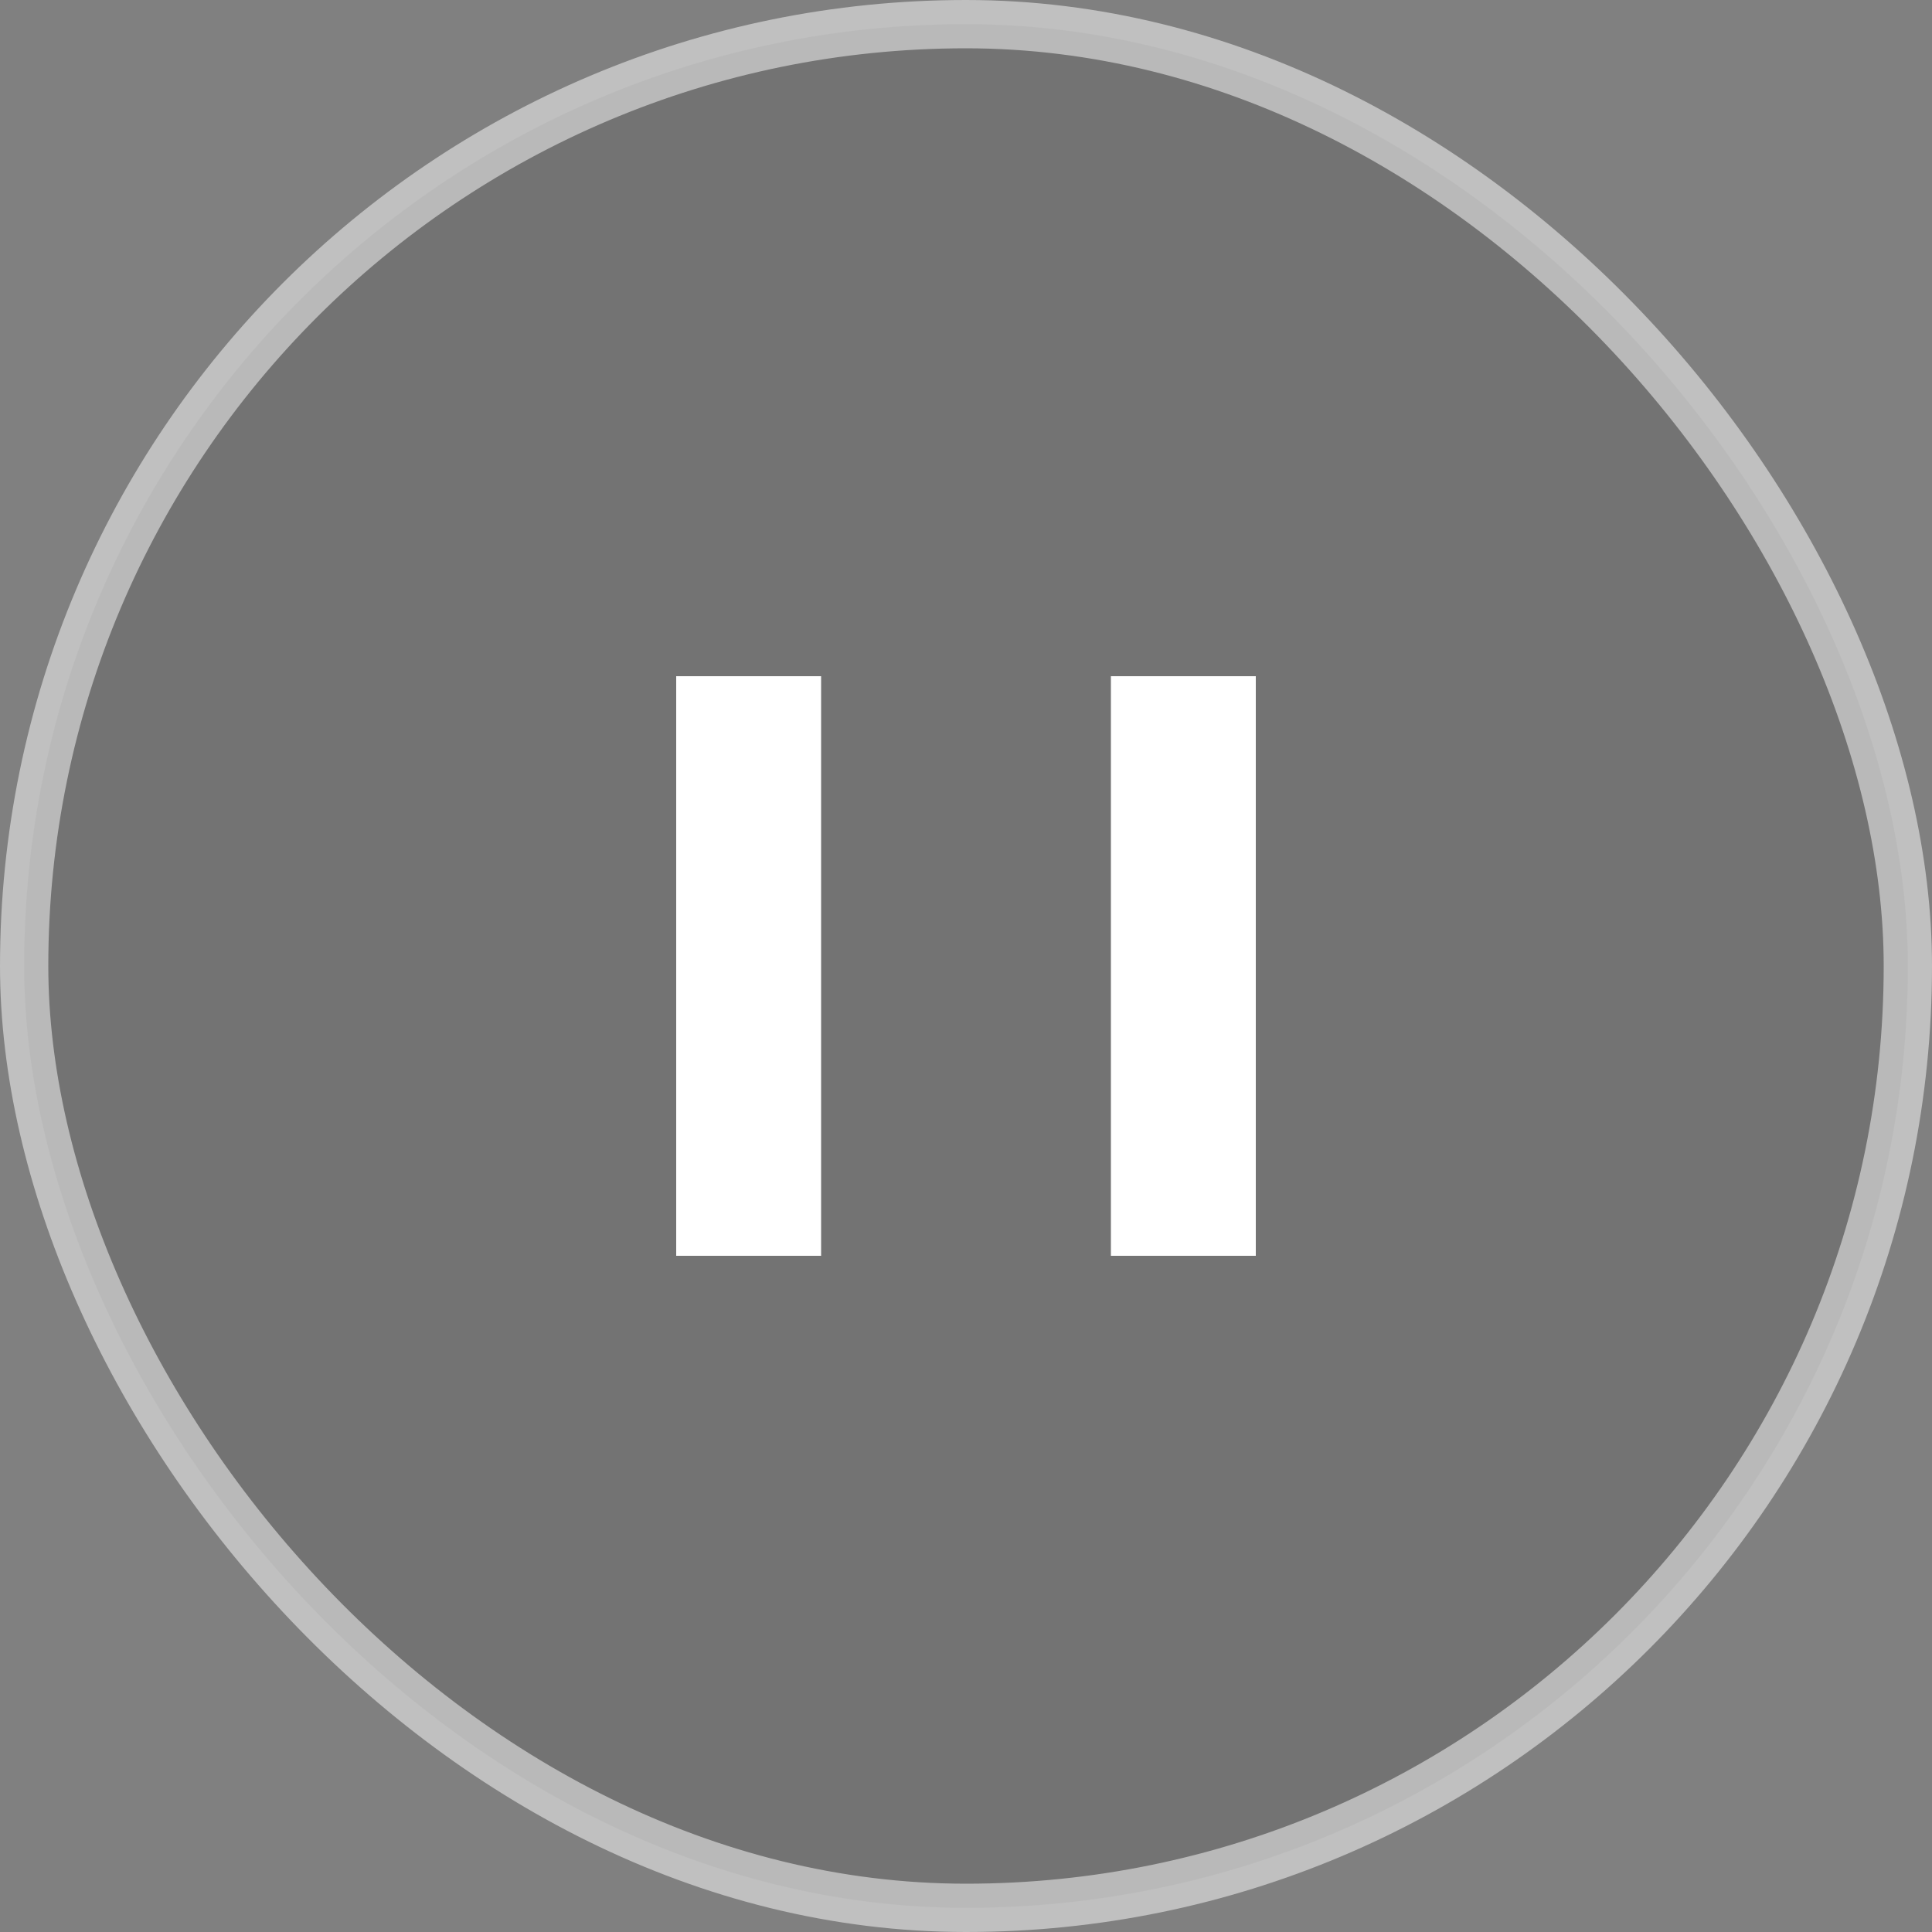
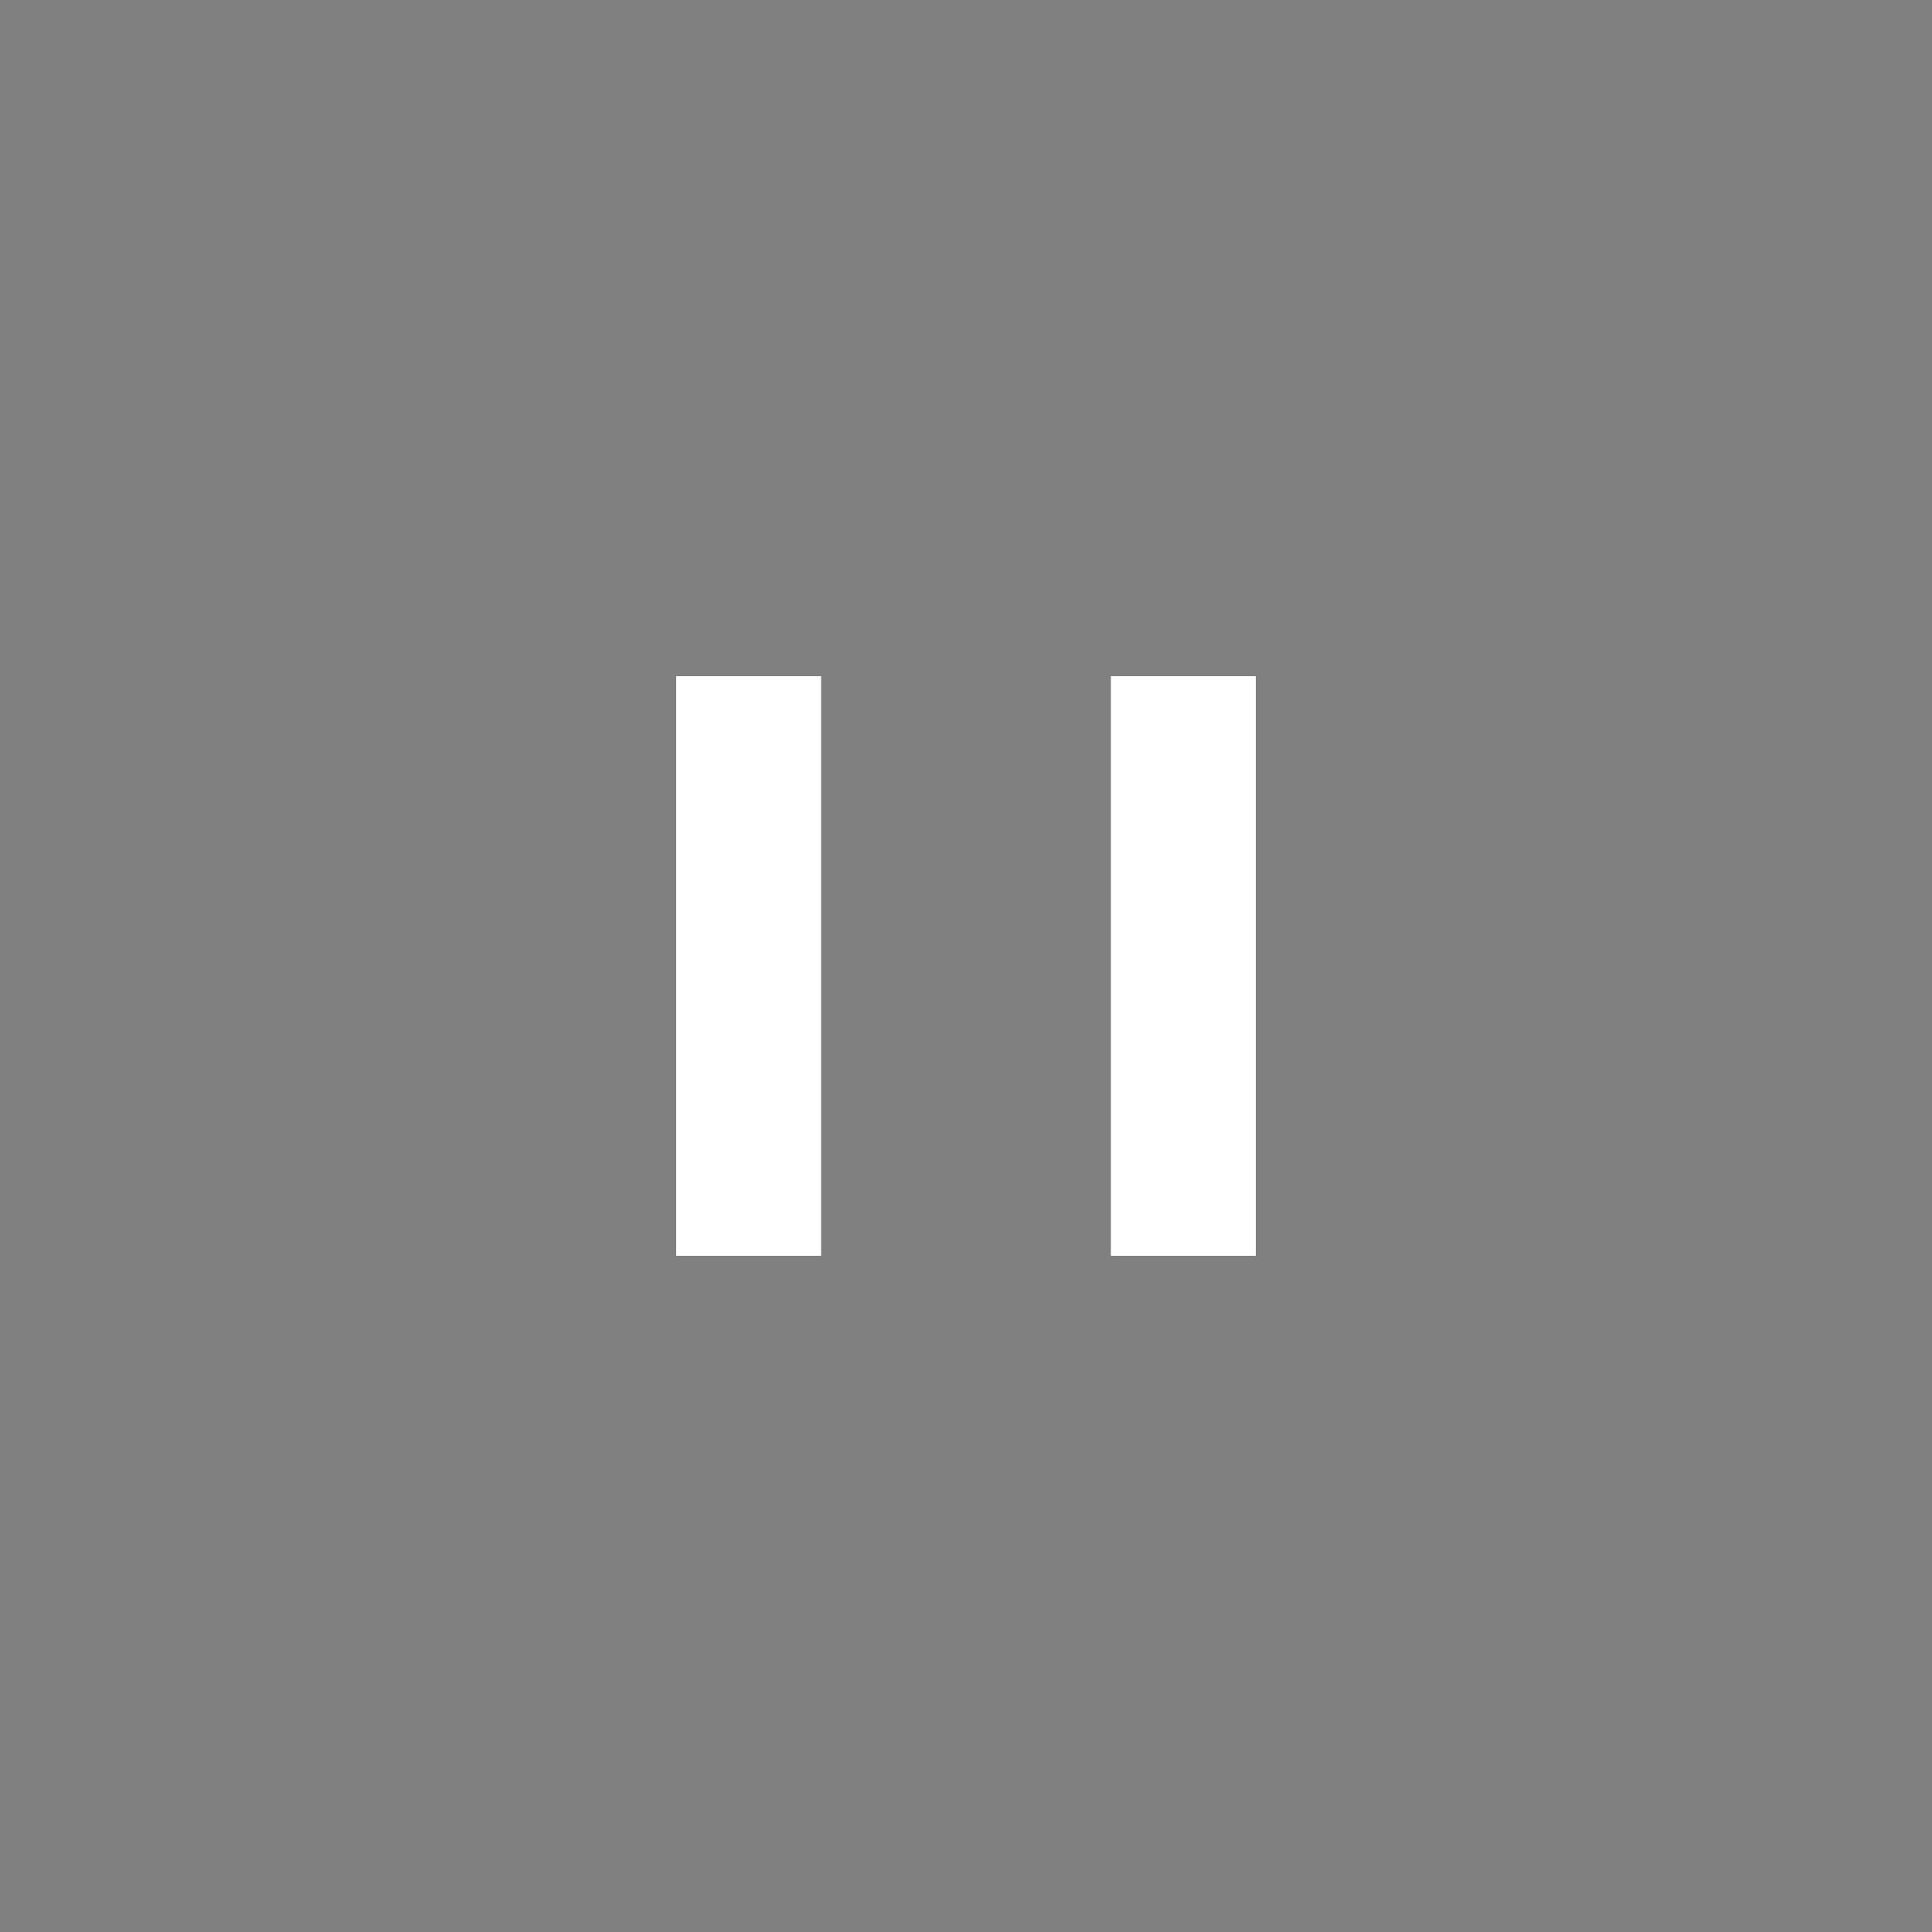
<svg xmlns="http://www.w3.org/2000/svg" width="40" height="40">
  <rect width="100%" height="100%" fill="#808080" stroke="none" />
  <g fill="none" fill-rule="evenodd">
-     <rect stroke="#FFF" fill-opacity=".2" fill="#000" opacity=".5" x=".5" y=".5" width="39" height="39" rx="19.5" />
    <path fill="#FFF" d="M14 14h3v12h-3zm9 0h3v12h-3z" />
  </g>
</svg>